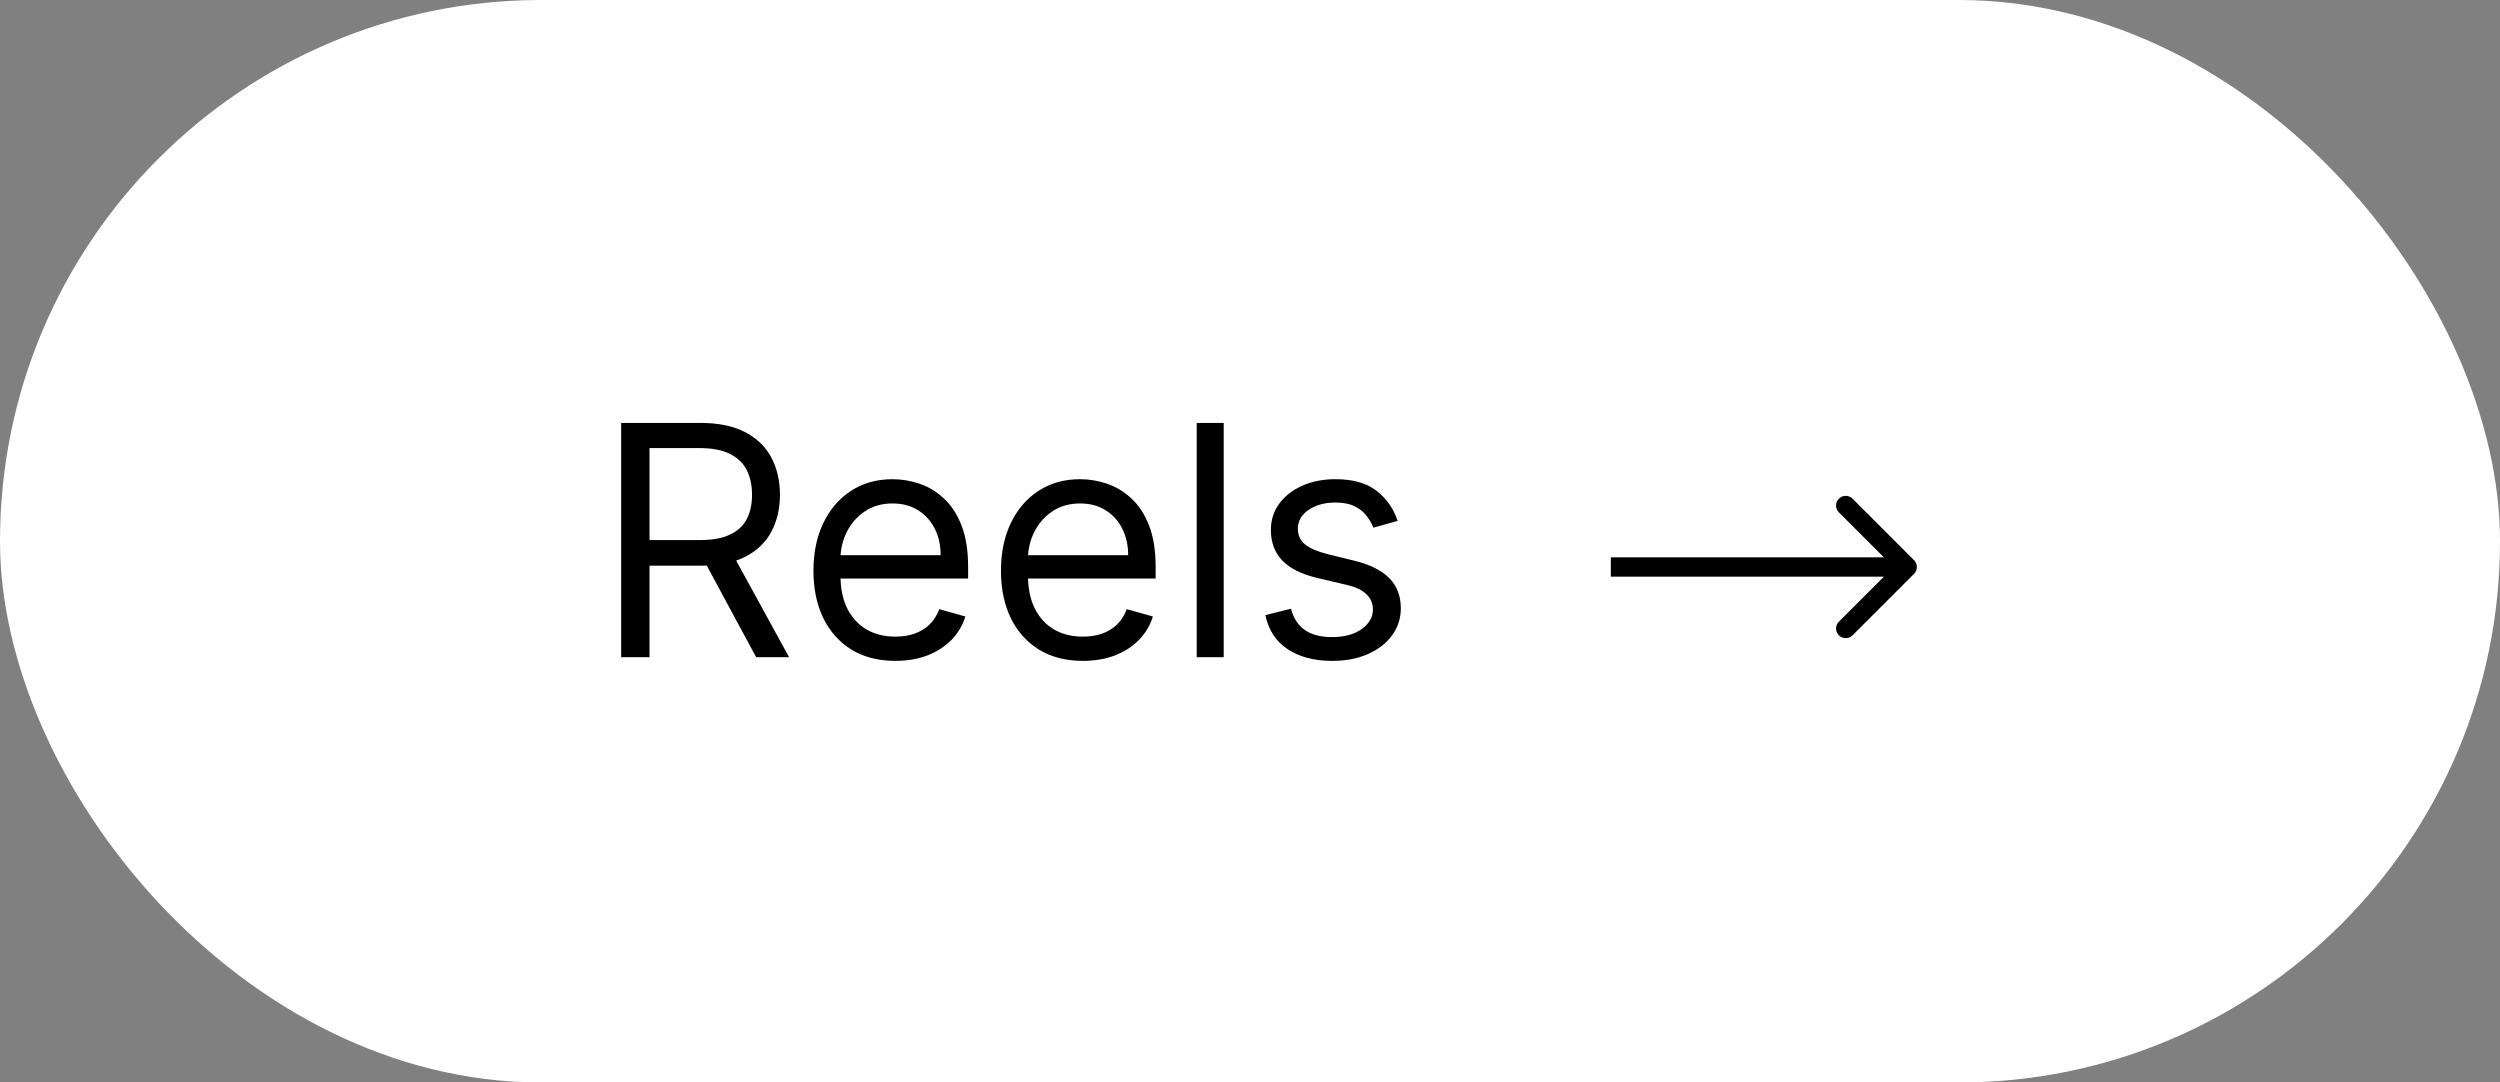
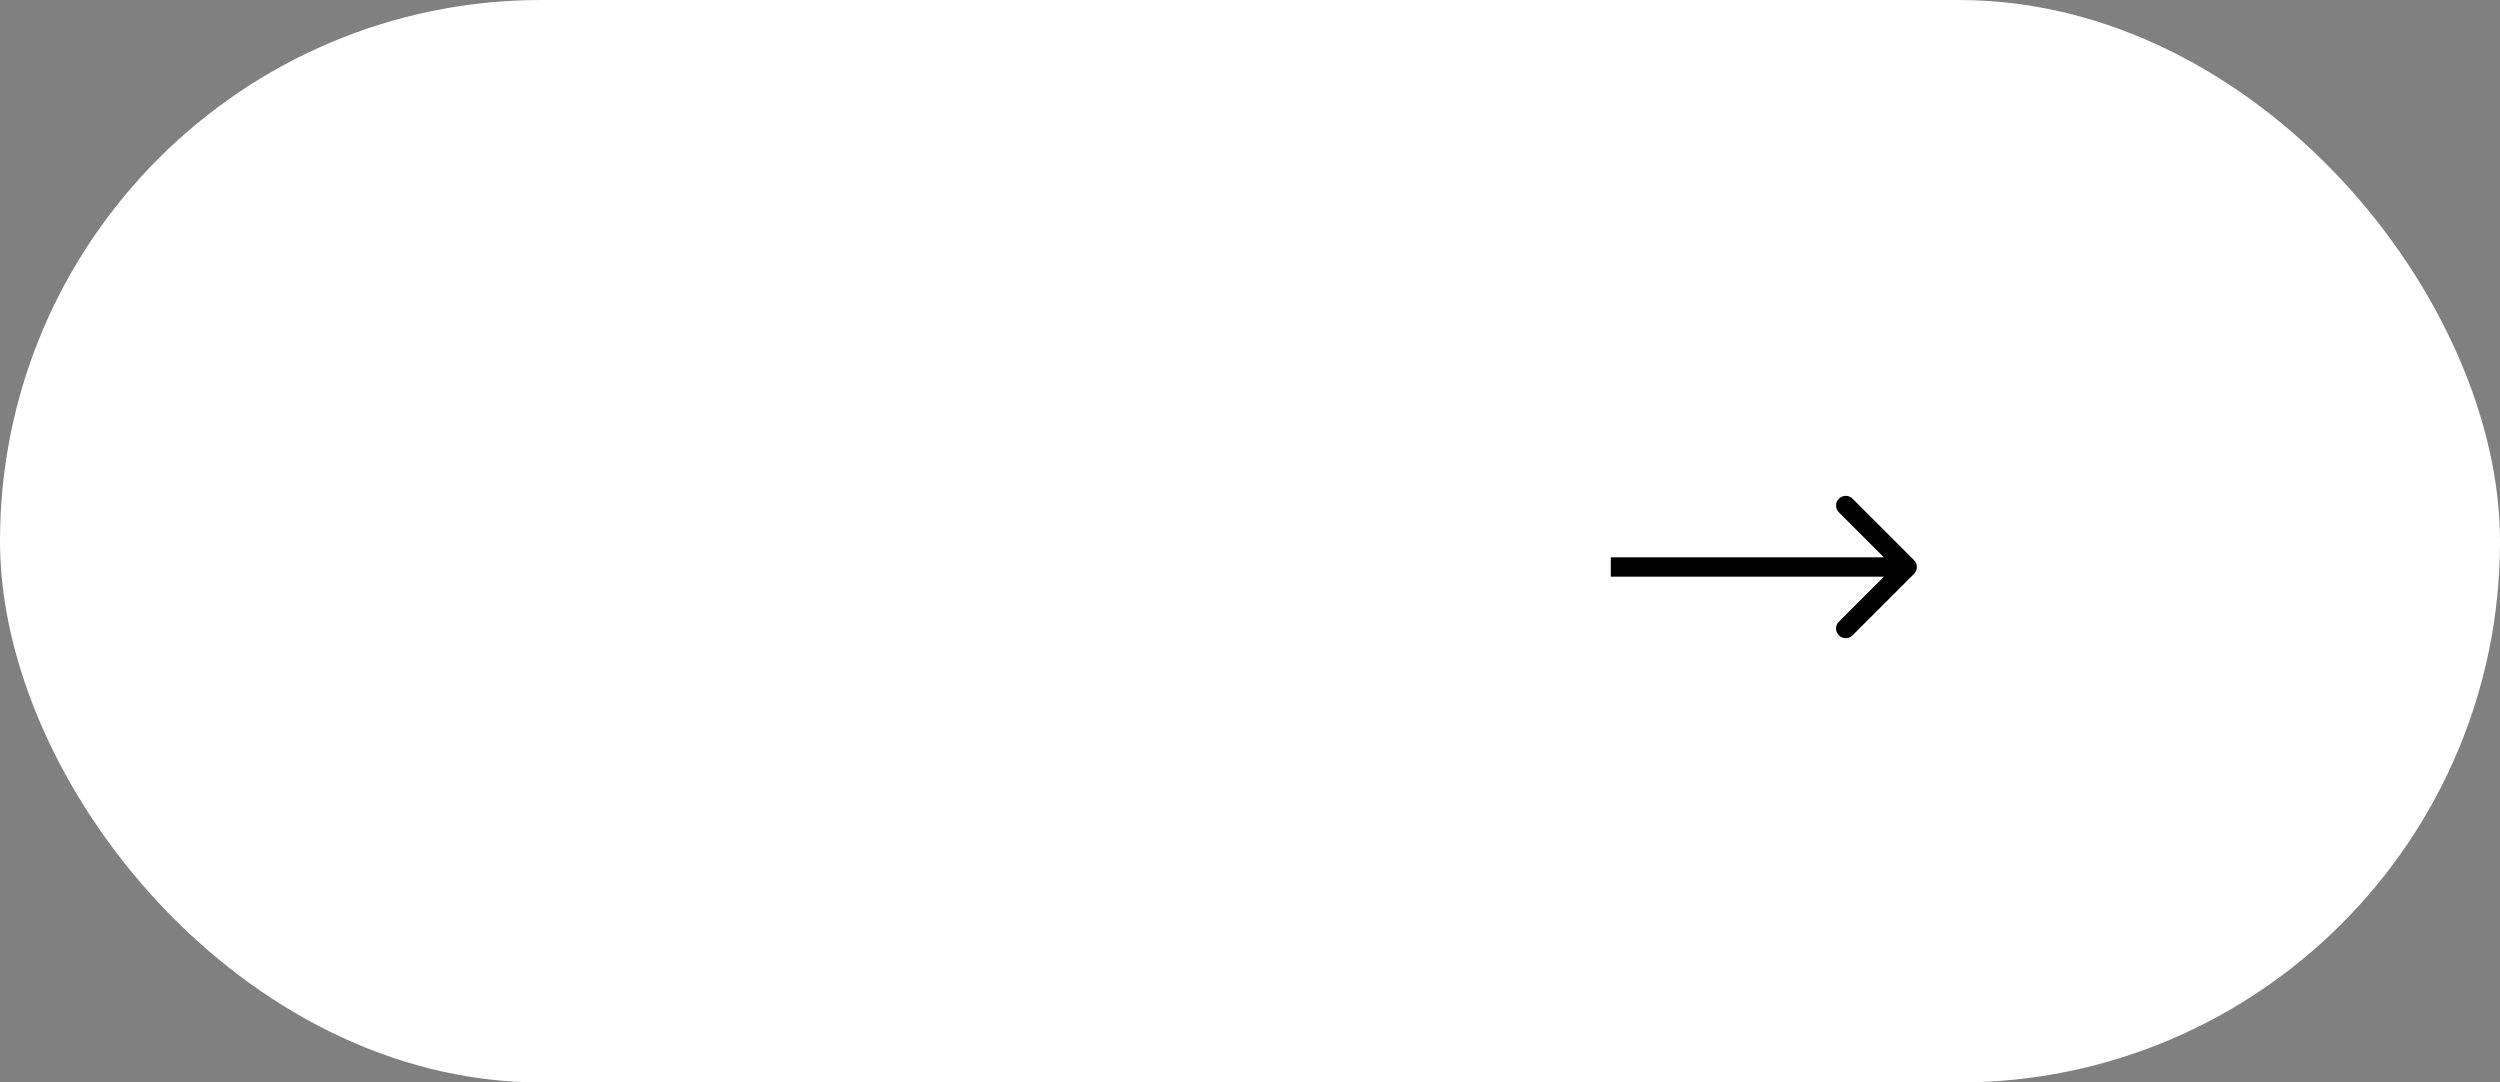
<svg xmlns="http://www.w3.org/2000/svg" width="194" height="84" viewBox="0 0 194 84" fill="none">
  <rect x="0" y="0" width="194" height="84" fill="#808080" stroke="none" />
  <rect width="194" height="84" rx="42" fill="white" />
-   <path d="M48.202 51V32.818H54.345C55.766 32.818 56.932 33.061 57.843 33.546C58.755 34.026 59.429 34.685 59.867 35.526C60.305 36.366 60.524 37.322 60.524 38.394C60.524 39.465 60.305 40.415 59.867 41.243C59.429 42.072 58.758 42.723 57.852 43.196C56.946 43.664 55.789 43.898 54.381 43.898H49.409V41.909H54.31C55.28 41.909 56.062 41.767 56.653 41.483C57.251 41.199 57.683 40.796 57.95 40.276C58.222 39.749 58.358 39.121 58.358 38.394C58.358 37.666 58.222 37.029 57.95 36.485C57.677 35.94 57.242 35.52 56.645 35.224C56.047 34.922 55.257 34.771 54.274 34.771H50.403V51H48.202ZM56.76 42.832L61.234 51H58.678L54.274 42.832H56.76ZM69.48 51.284C68.166 51.284 67.032 50.994 66.079 50.414C65.132 49.828 64.401 49.011 63.887 47.964C63.378 46.91 63.123 45.685 63.123 44.288C63.123 42.892 63.378 41.66 63.887 40.595C64.401 39.524 65.118 38.689 66.035 38.092C66.958 37.488 68.035 37.186 69.267 37.186C69.977 37.186 70.678 37.304 71.371 37.541C72.063 37.778 72.693 38.163 73.262 38.695C73.83 39.222 74.283 39.92 74.62 40.791C74.957 41.66 75.126 42.732 75.126 44.004V44.892H64.615V43.081H72.995C72.995 42.312 72.841 41.625 72.534 41.021C72.232 40.418 71.8 39.941 71.237 39.592C70.681 39.243 70.024 39.068 69.267 39.068C68.432 39.068 67.71 39.275 67.1 39.69C66.497 40.098 66.032 40.631 65.707 41.288C65.381 41.945 65.218 42.649 65.218 43.401V44.608C65.218 45.638 65.396 46.511 65.751 47.227C66.112 47.937 66.612 48.479 67.251 48.852C67.891 49.218 68.633 49.402 69.48 49.402C70.03 49.402 70.527 49.325 70.971 49.171C71.421 49.011 71.809 48.775 72.134 48.461C72.46 48.141 72.711 47.745 72.889 47.271L74.913 47.84C74.7 48.526 74.342 49.13 73.839 49.651C73.336 50.166 72.714 50.568 71.974 50.858C71.234 51.142 70.403 51.284 69.48 51.284ZM84.031 51.284C82.716 51.284 81.583 50.994 80.63 50.414C79.683 49.828 78.952 49.011 78.437 47.964C77.928 46.91 77.674 45.685 77.674 44.288C77.674 42.892 77.928 41.66 78.437 40.595C78.952 39.524 79.668 38.689 80.586 38.092C81.509 37.488 82.586 37.186 83.817 37.186C84.528 37.186 85.229 37.304 85.921 37.541C86.614 37.778 87.244 38.163 87.812 38.695C88.381 39.222 88.833 39.92 89.171 40.791C89.508 41.66 89.677 42.732 89.677 44.004V44.892H79.165V43.081H87.546C87.546 42.312 87.392 41.625 87.084 41.021C86.783 40.418 86.35 39.941 85.788 39.592C85.232 39.243 84.575 39.068 83.817 39.068C82.983 39.068 82.261 39.275 81.651 39.69C81.047 40.098 80.583 40.631 80.257 41.288C79.932 41.945 79.769 42.649 79.769 43.401V44.608C79.769 45.638 79.947 46.511 80.302 47.227C80.663 47.937 81.163 48.479 81.802 48.852C82.441 49.218 83.184 49.402 84.031 49.402C84.581 49.402 85.078 49.325 85.522 49.171C85.972 49.011 86.359 48.775 86.685 48.461C87.01 48.141 87.262 47.745 87.439 47.271L89.464 47.84C89.251 48.526 88.892 49.13 88.389 49.651C87.886 50.166 87.265 50.568 86.525 50.858C85.785 51.142 84.954 51.284 84.031 51.284ZM94.959 32.818V51H92.864V32.818H94.959ZM108.456 40.418L106.574 40.95C106.455 40.637 106.281 40.332 106.05 40.036C105.825 39.734 105.517 39.485 105.126 39.29C104.736 39.095 104.236 38.997 103.626 38.997C102.792 38.997 102.096 39.19 101.54 39.574C100.989 39.953 100.714 40.435 100.714 41.021C100.714 41.542 100.904 41.953 101.282 42.255C101.661 42.557 102.253 42.809 103.058 43.01L105.082 43.507C106.301 43.803 107.21 44.256 107.808 44.865C108.405 45.469 108.704 46.247 108.704 47.2C108.704 47.981 108.479 48.68 108.029 49.295C107.586 49.911 106.964 50.396 106.165 50.751C105.366 51.106 104.437 51.284 103.377 51.284C101.987 51.284 100.835 50.982 99.924 50.379C99.013 49.775 98.436 48.893 98.193 47.733L100.181 47.236C100.371 47.97 100.729 48.52 101.256 48.887C101.788 49.254 102.484 49.438 103.342 49.438C104.319 49.438 105.094 49.23 105.668 48.816C106.248 48.396 106.538 47.893 106.538 47.307C106.538 46.833 106.372 46.437 106.041 46.117C105.709 45.792 105.2 45.549 104.514 45.389L102.241 44.856C100.992 44.561 100.075 44.102 99.489 43.48C98.909 42.853 98.619 42.069 98.619 41.128C98.619 40.358 98.835 39.678 99.267 39.086C99.705 38.494 100.3 38.029 101.051 37.692C101.809 37.355 102.667 37.186 103.626 37.186C104.975 37.186 106.035 37.482 106.804 38.074C107.58 38.666 108.13 39.447 108.456 40.418Z" fill="black" />
  <path d="M148.53 44.53C148.823 44.237 148.823 43.763 148.53 43.47L143.757 38.697C143.464 38.404 142.99 38.404 142.697 38.697C142.404 38.99 142.404 39.465 142.697 39.757L146.939 44L142.697 48.243C142.404 48.535 142.404 49.01 142.697 49.303C142.99 49.596 143.464 49.596 143.757 49.303L148.53 44.53ZM125 44.75H148V43.25H125V44.75Z" fill="black" />
</svg>